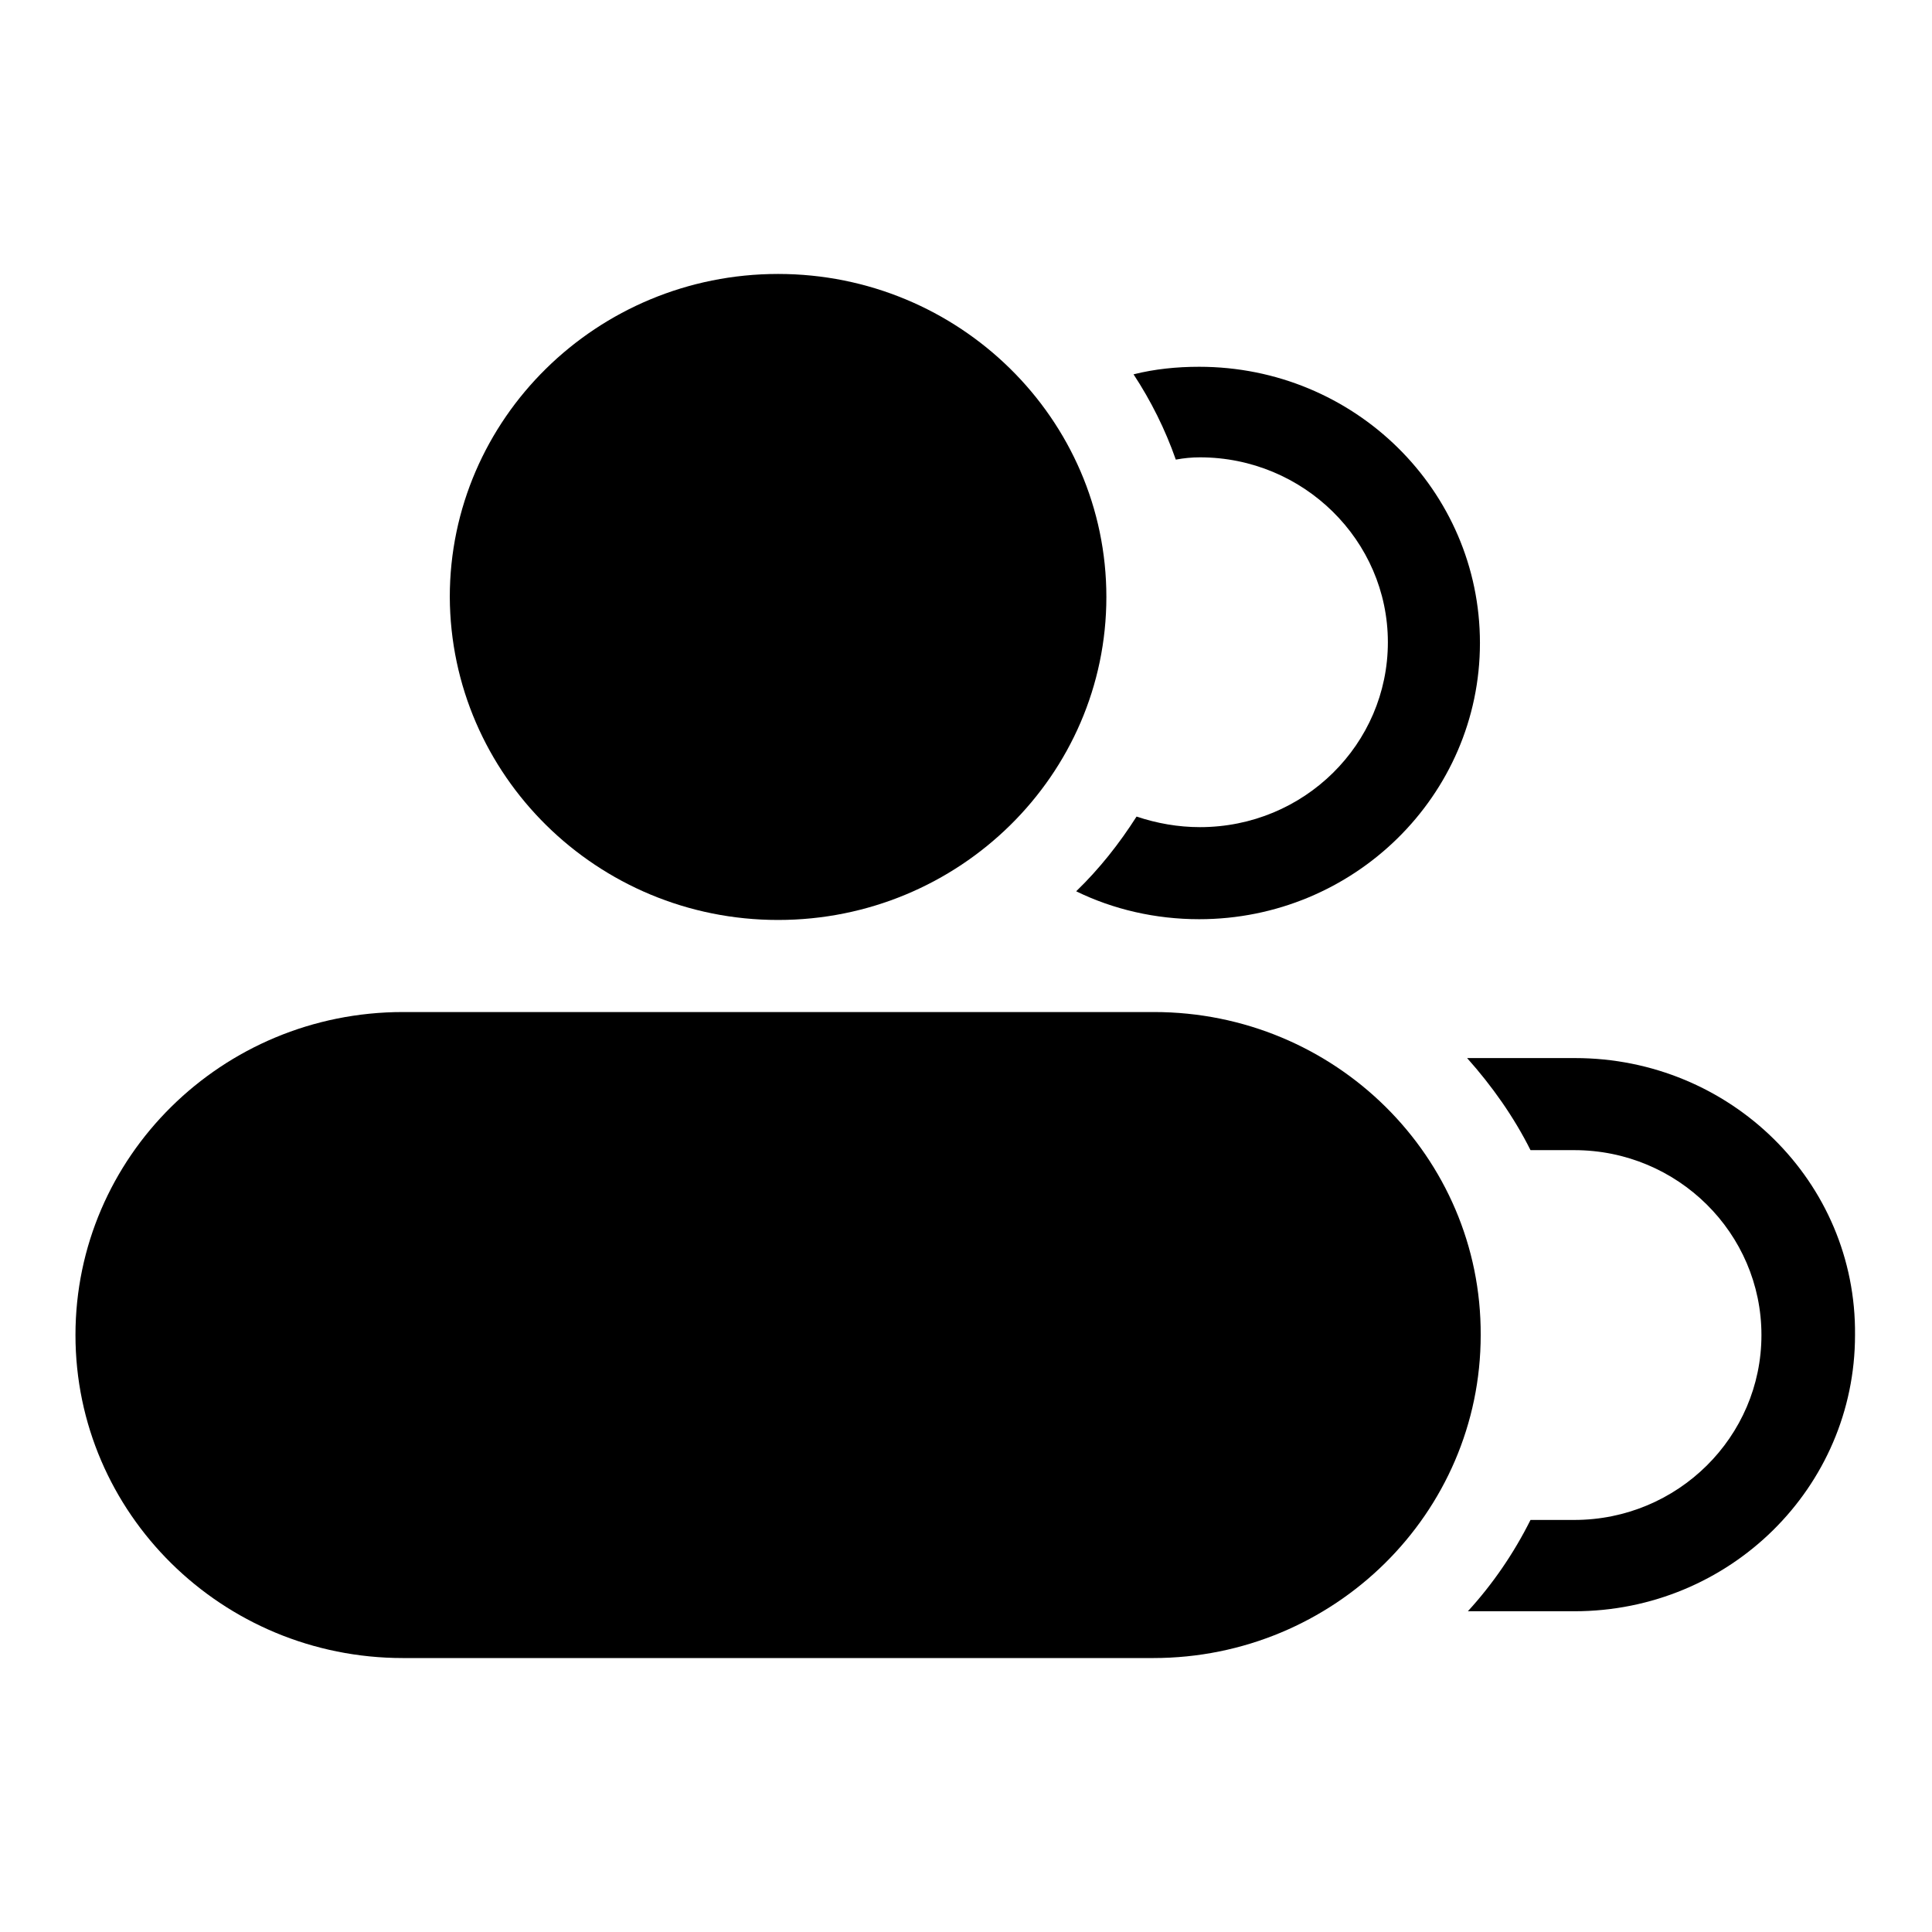
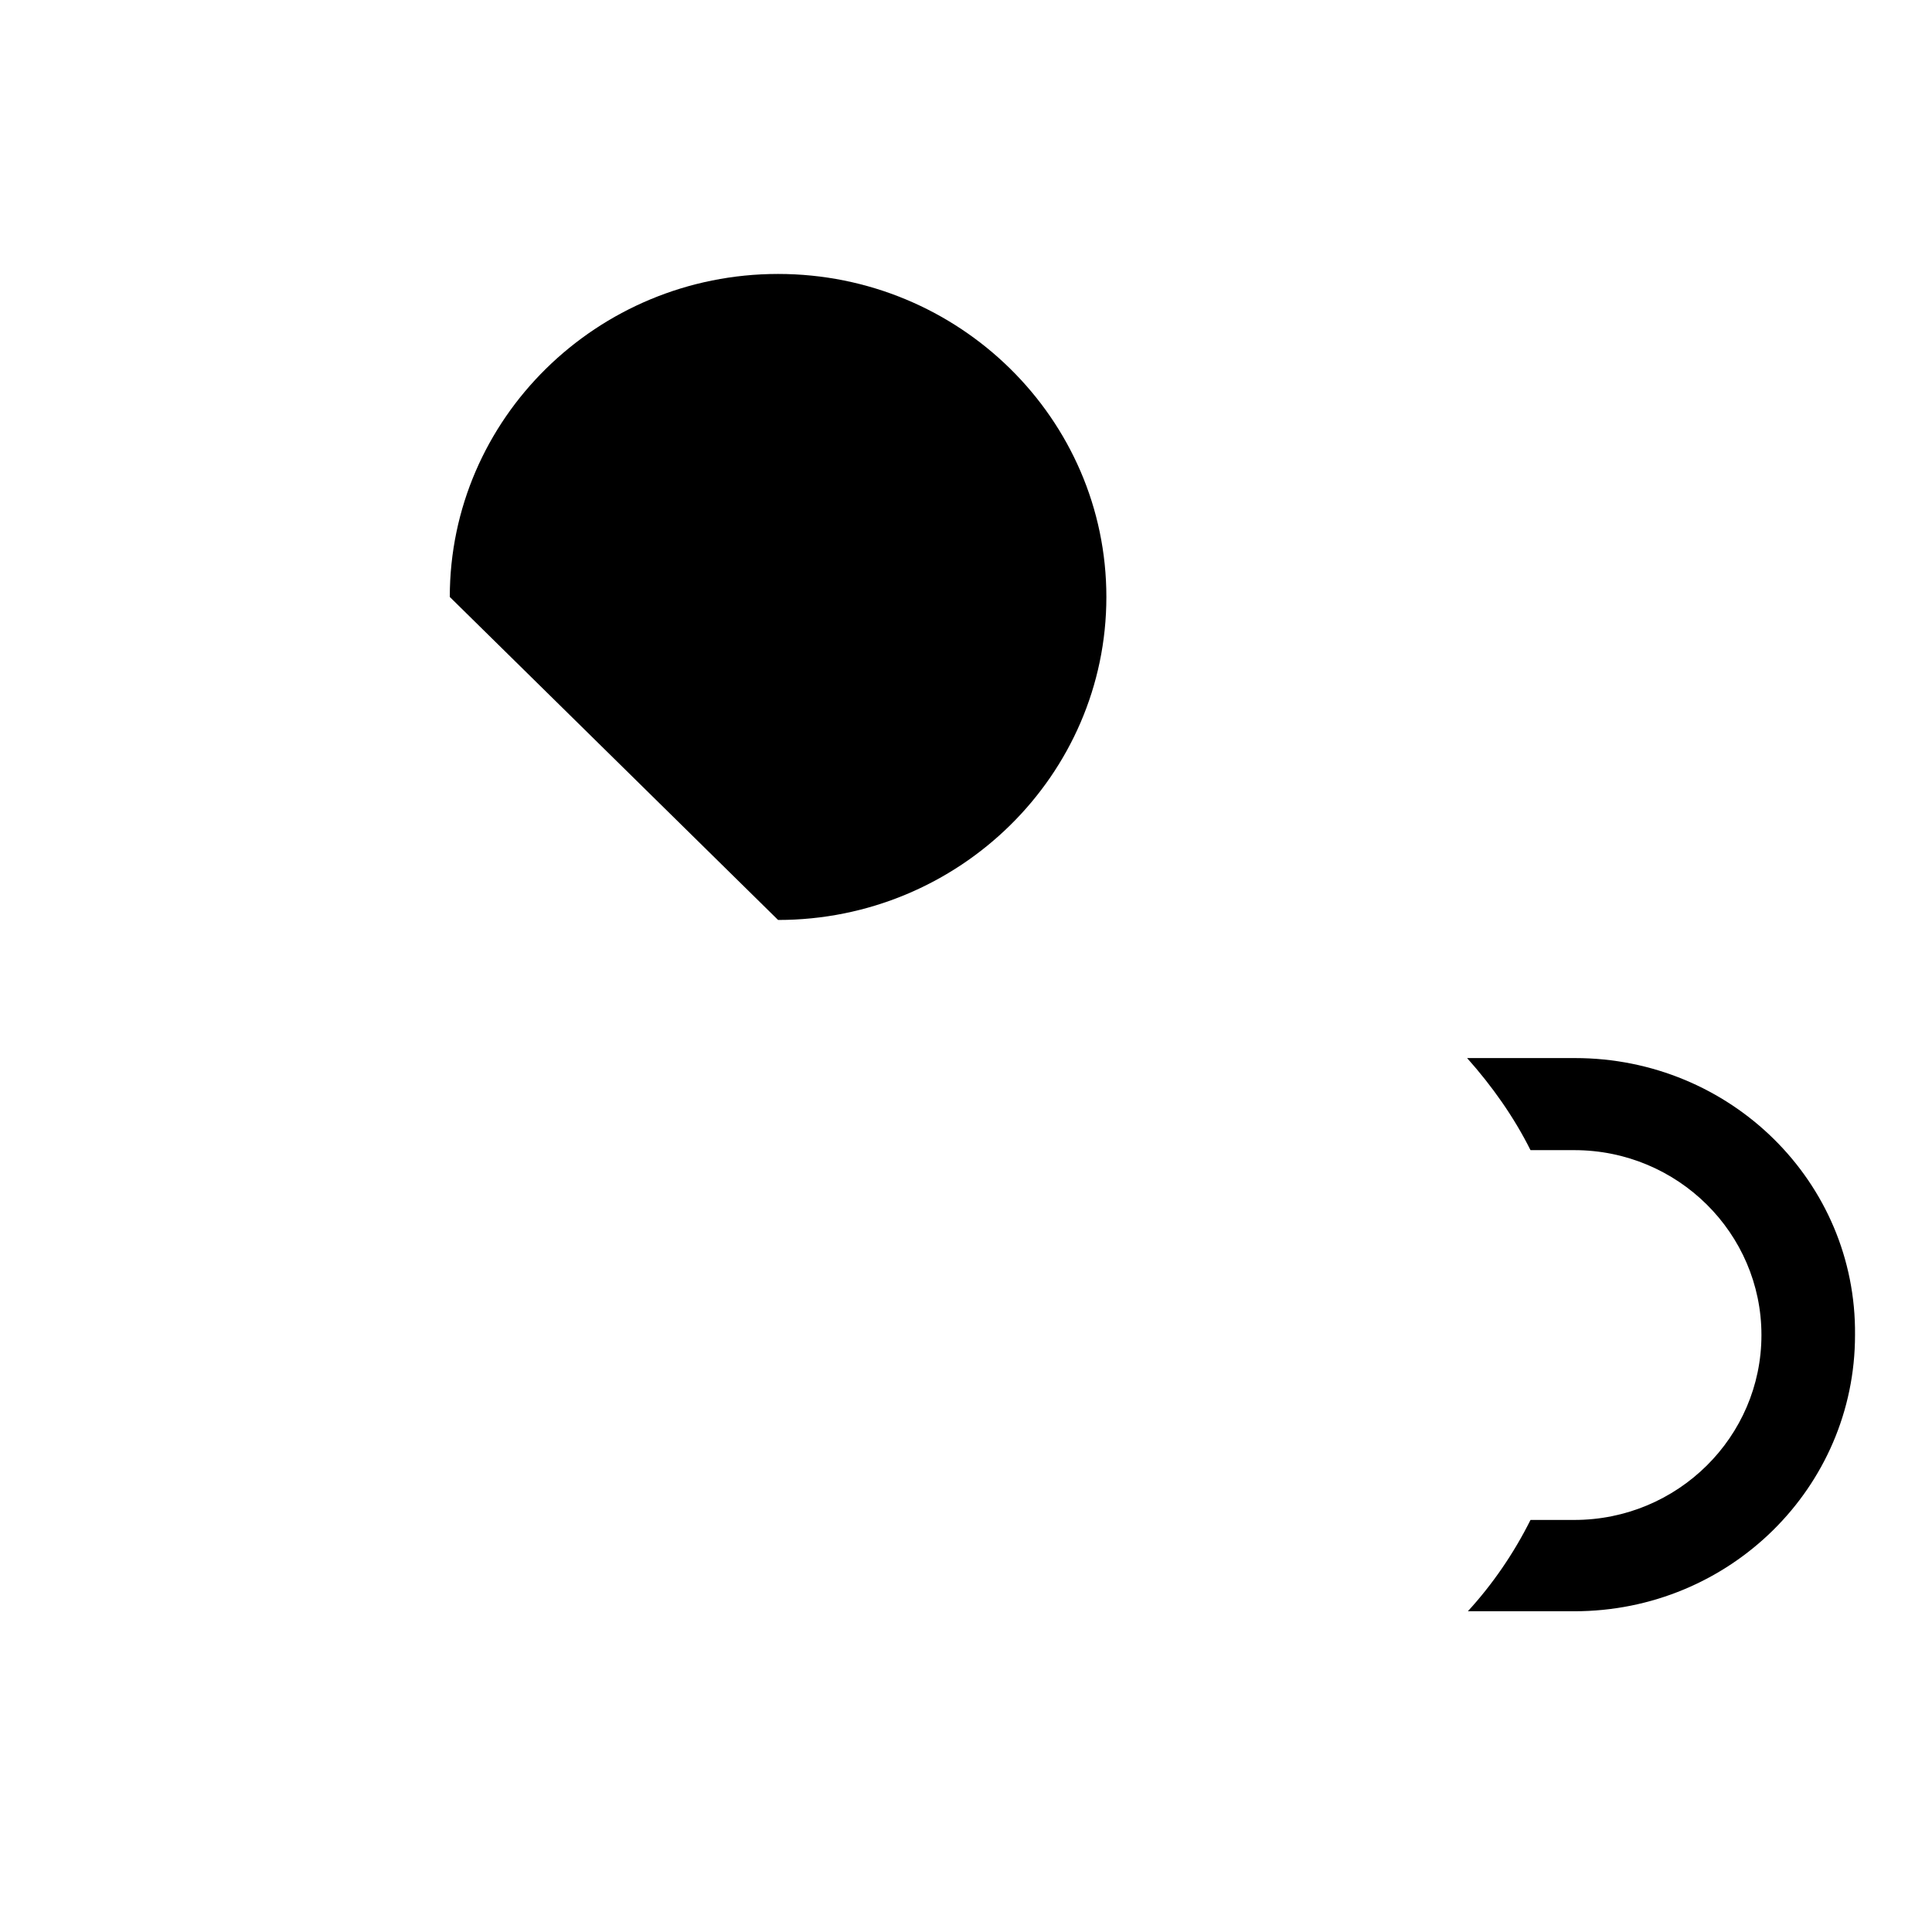
<svg xmlns="http://www.w3.org/2000/svg" version="1.1" x="0px" y="0px" viewBox="0 0 256 256" enable-background="new 0 0 256 256" xml:space="preserve">
  <g>
    <g>
-       <path fill="#000000" d="M152.9,134.1H53.4c-24,0-43.4,19.2-43.4,42.8c0,23.6,19.4,42.8,43.4,42.8h99.4c24,0,43.4-19.2,43.4-42.8C196.3,153.3,176.9,134.1,152.9,134.1z" />
-       <path fill="#000000" d="M103.1,121.9c24,0,43.5-19.2,43.5-42.8c0-23.6-19.5-42.8-43.5-42.8c-24,0-43.5,19.2-43.5,42.8C59.7,102.7,79.1,121.9,103.1,121.9z" />
+       <path fill="#000000" d="M103.1,121.9c24,0,43.5-19.2,43.5-42.8c0-23.6-19.5-42.8-43.5-42.8c-24,0-43.5,19.2-43.5,42.8z" />
      <path fill="#000000" d="M208.7,140.2h-14.3c3.3,3.7,6.2,7.8,8.4,12.2h5.8c13.7,0,24.8,11,24.8,24.5c0,13.5-11.1,24.5-24.8,24.5h-5.8c-2.2,4.4-5,8.5-8.3,12.1h14.1c20.6,0,37.2-16.4,37.2-36.6C246,156.6,229.3,140.2,208.7,140.2z" />
-       <path fill="#000000" d="M159,60.6c13.7,0,24.9,11,24.9,24.5c0,13.5-11.1,24.5-24.9,24.5c-2.9,0-5.7-0.5-8.4-1.4c-2.3,3.6-4.9,6.9-8,9.9c4.9,2.4,10.5,3.7,16.3,3.7c20.5,0,37.2-16.4,37.2-36.6s-16.6-36.6-37.2-36.6c-3,0-5.9,0.3-8.7,1c2.3,3.5,4.2,7.3,5.6,11.3C156.9,60.7,157.9,60.6,159,60.6z" />
    </g>
  </g>
</svg>